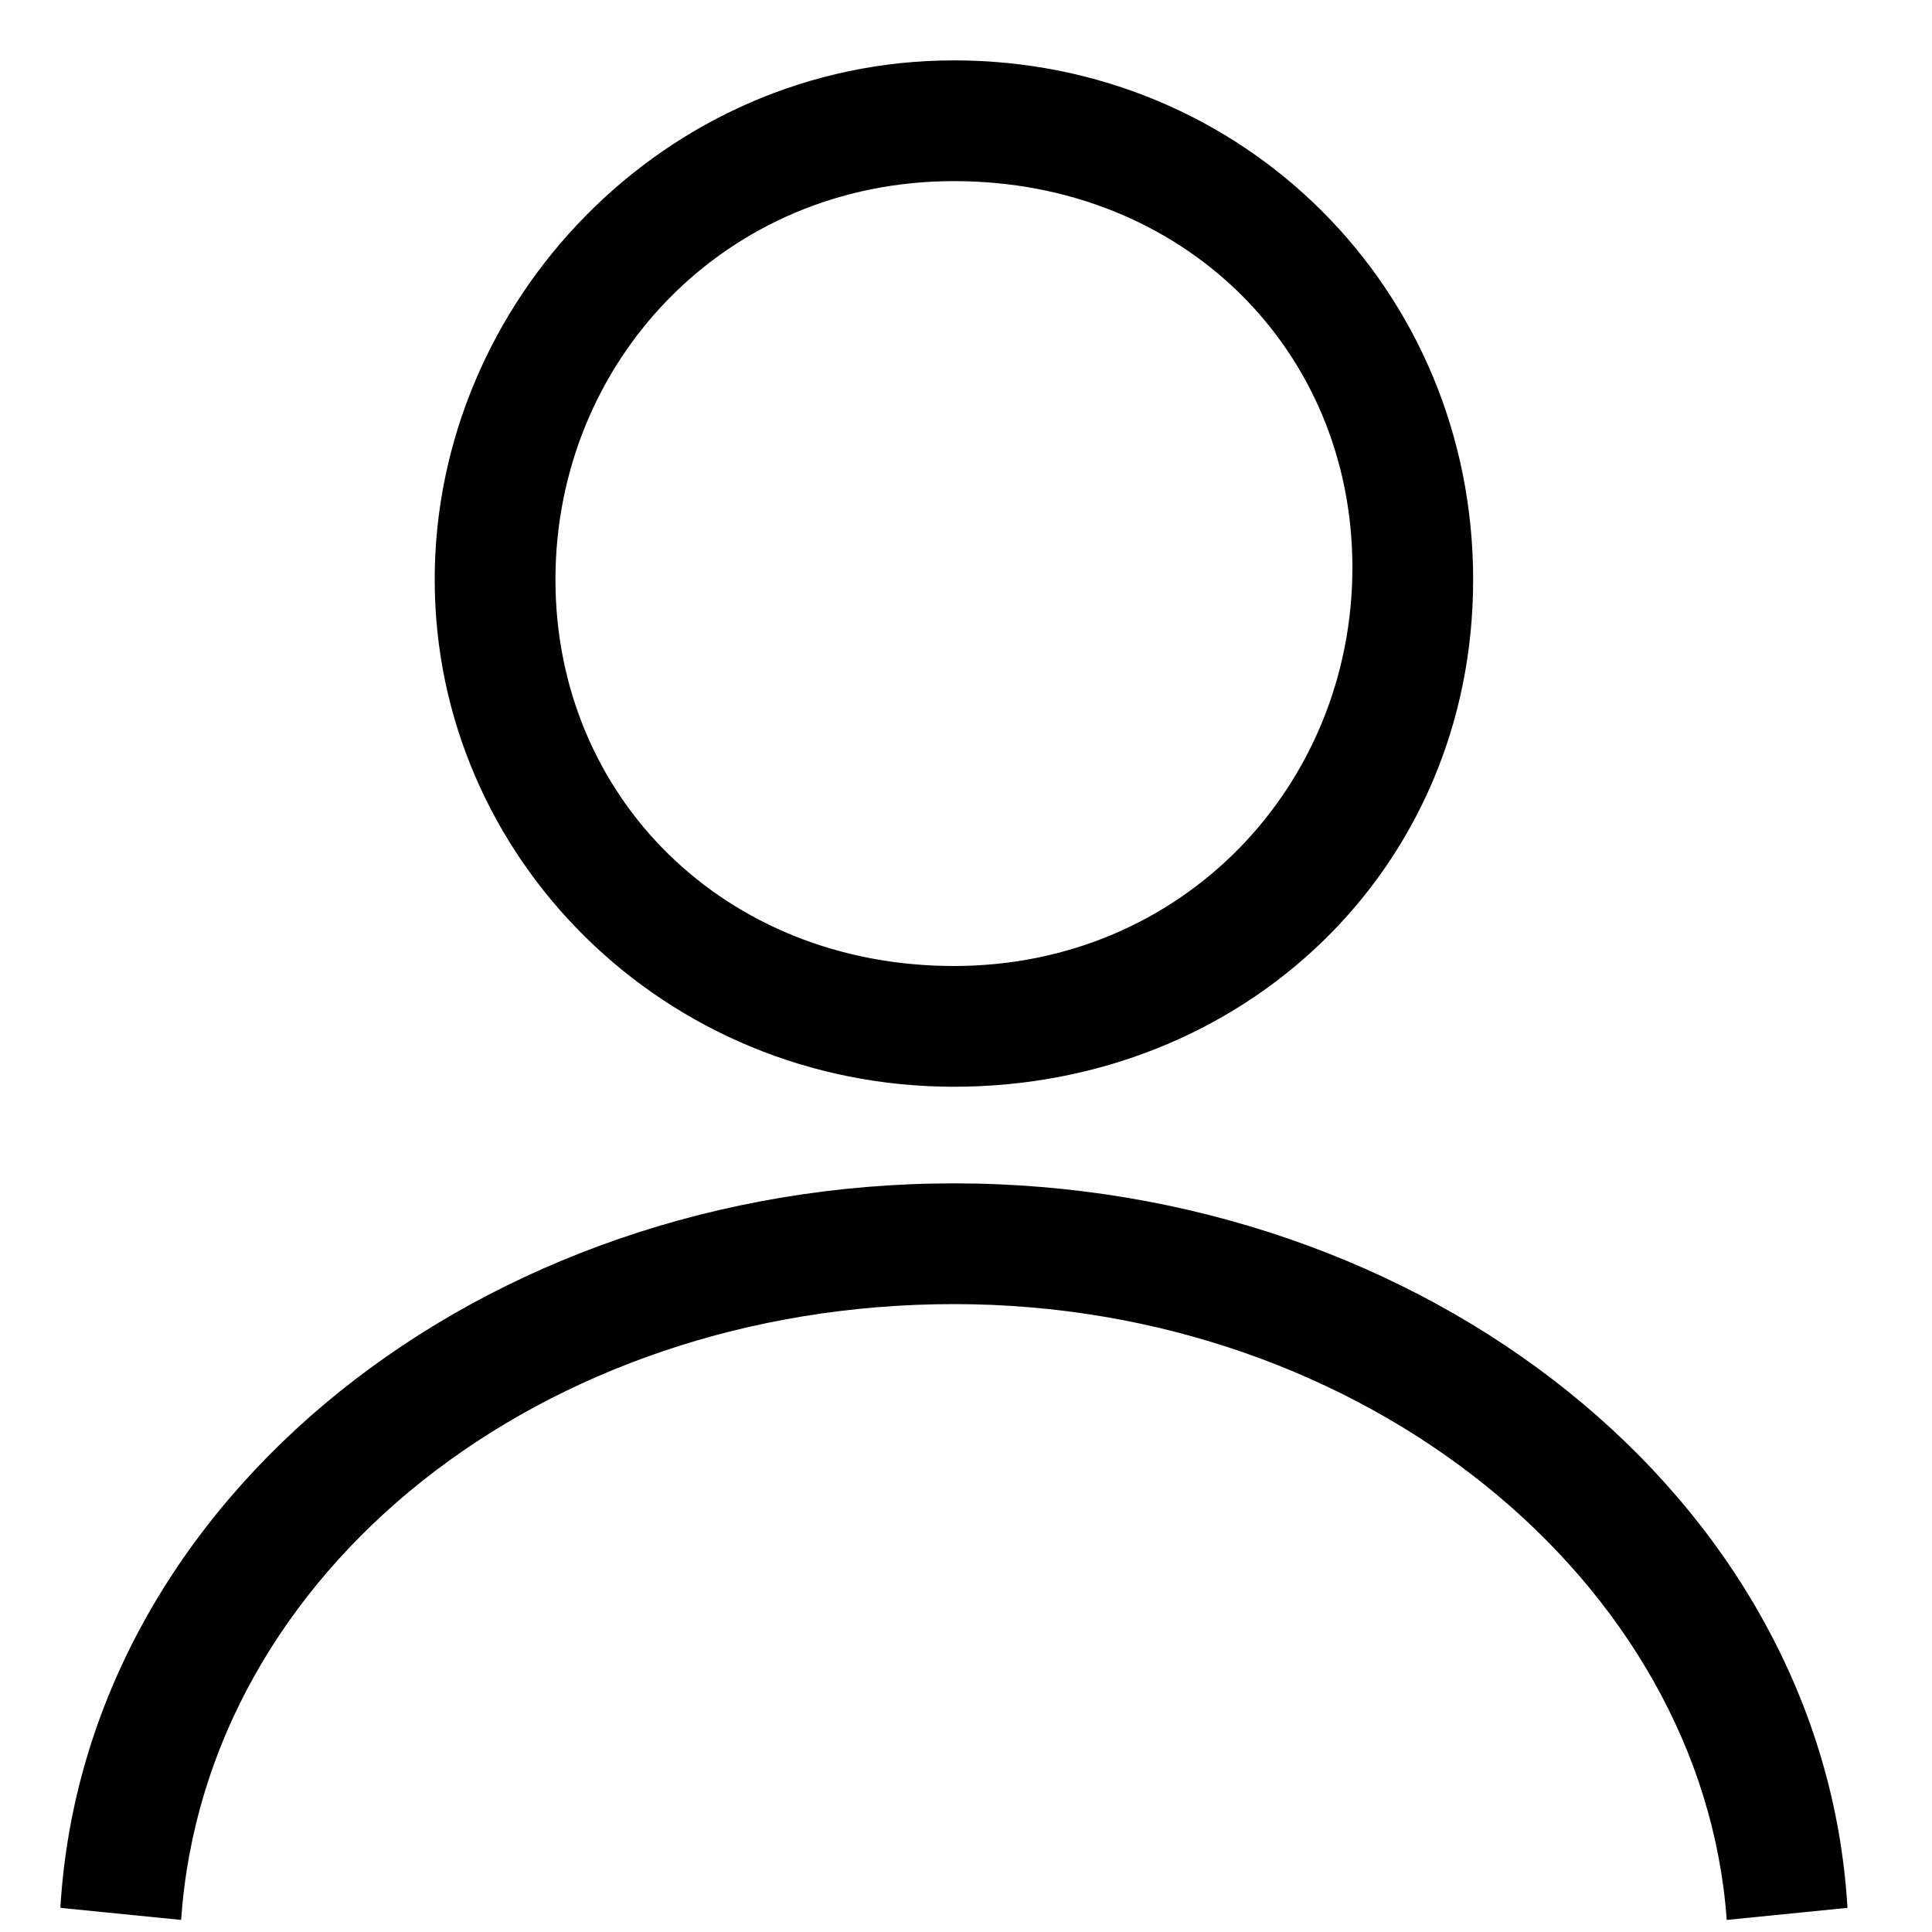
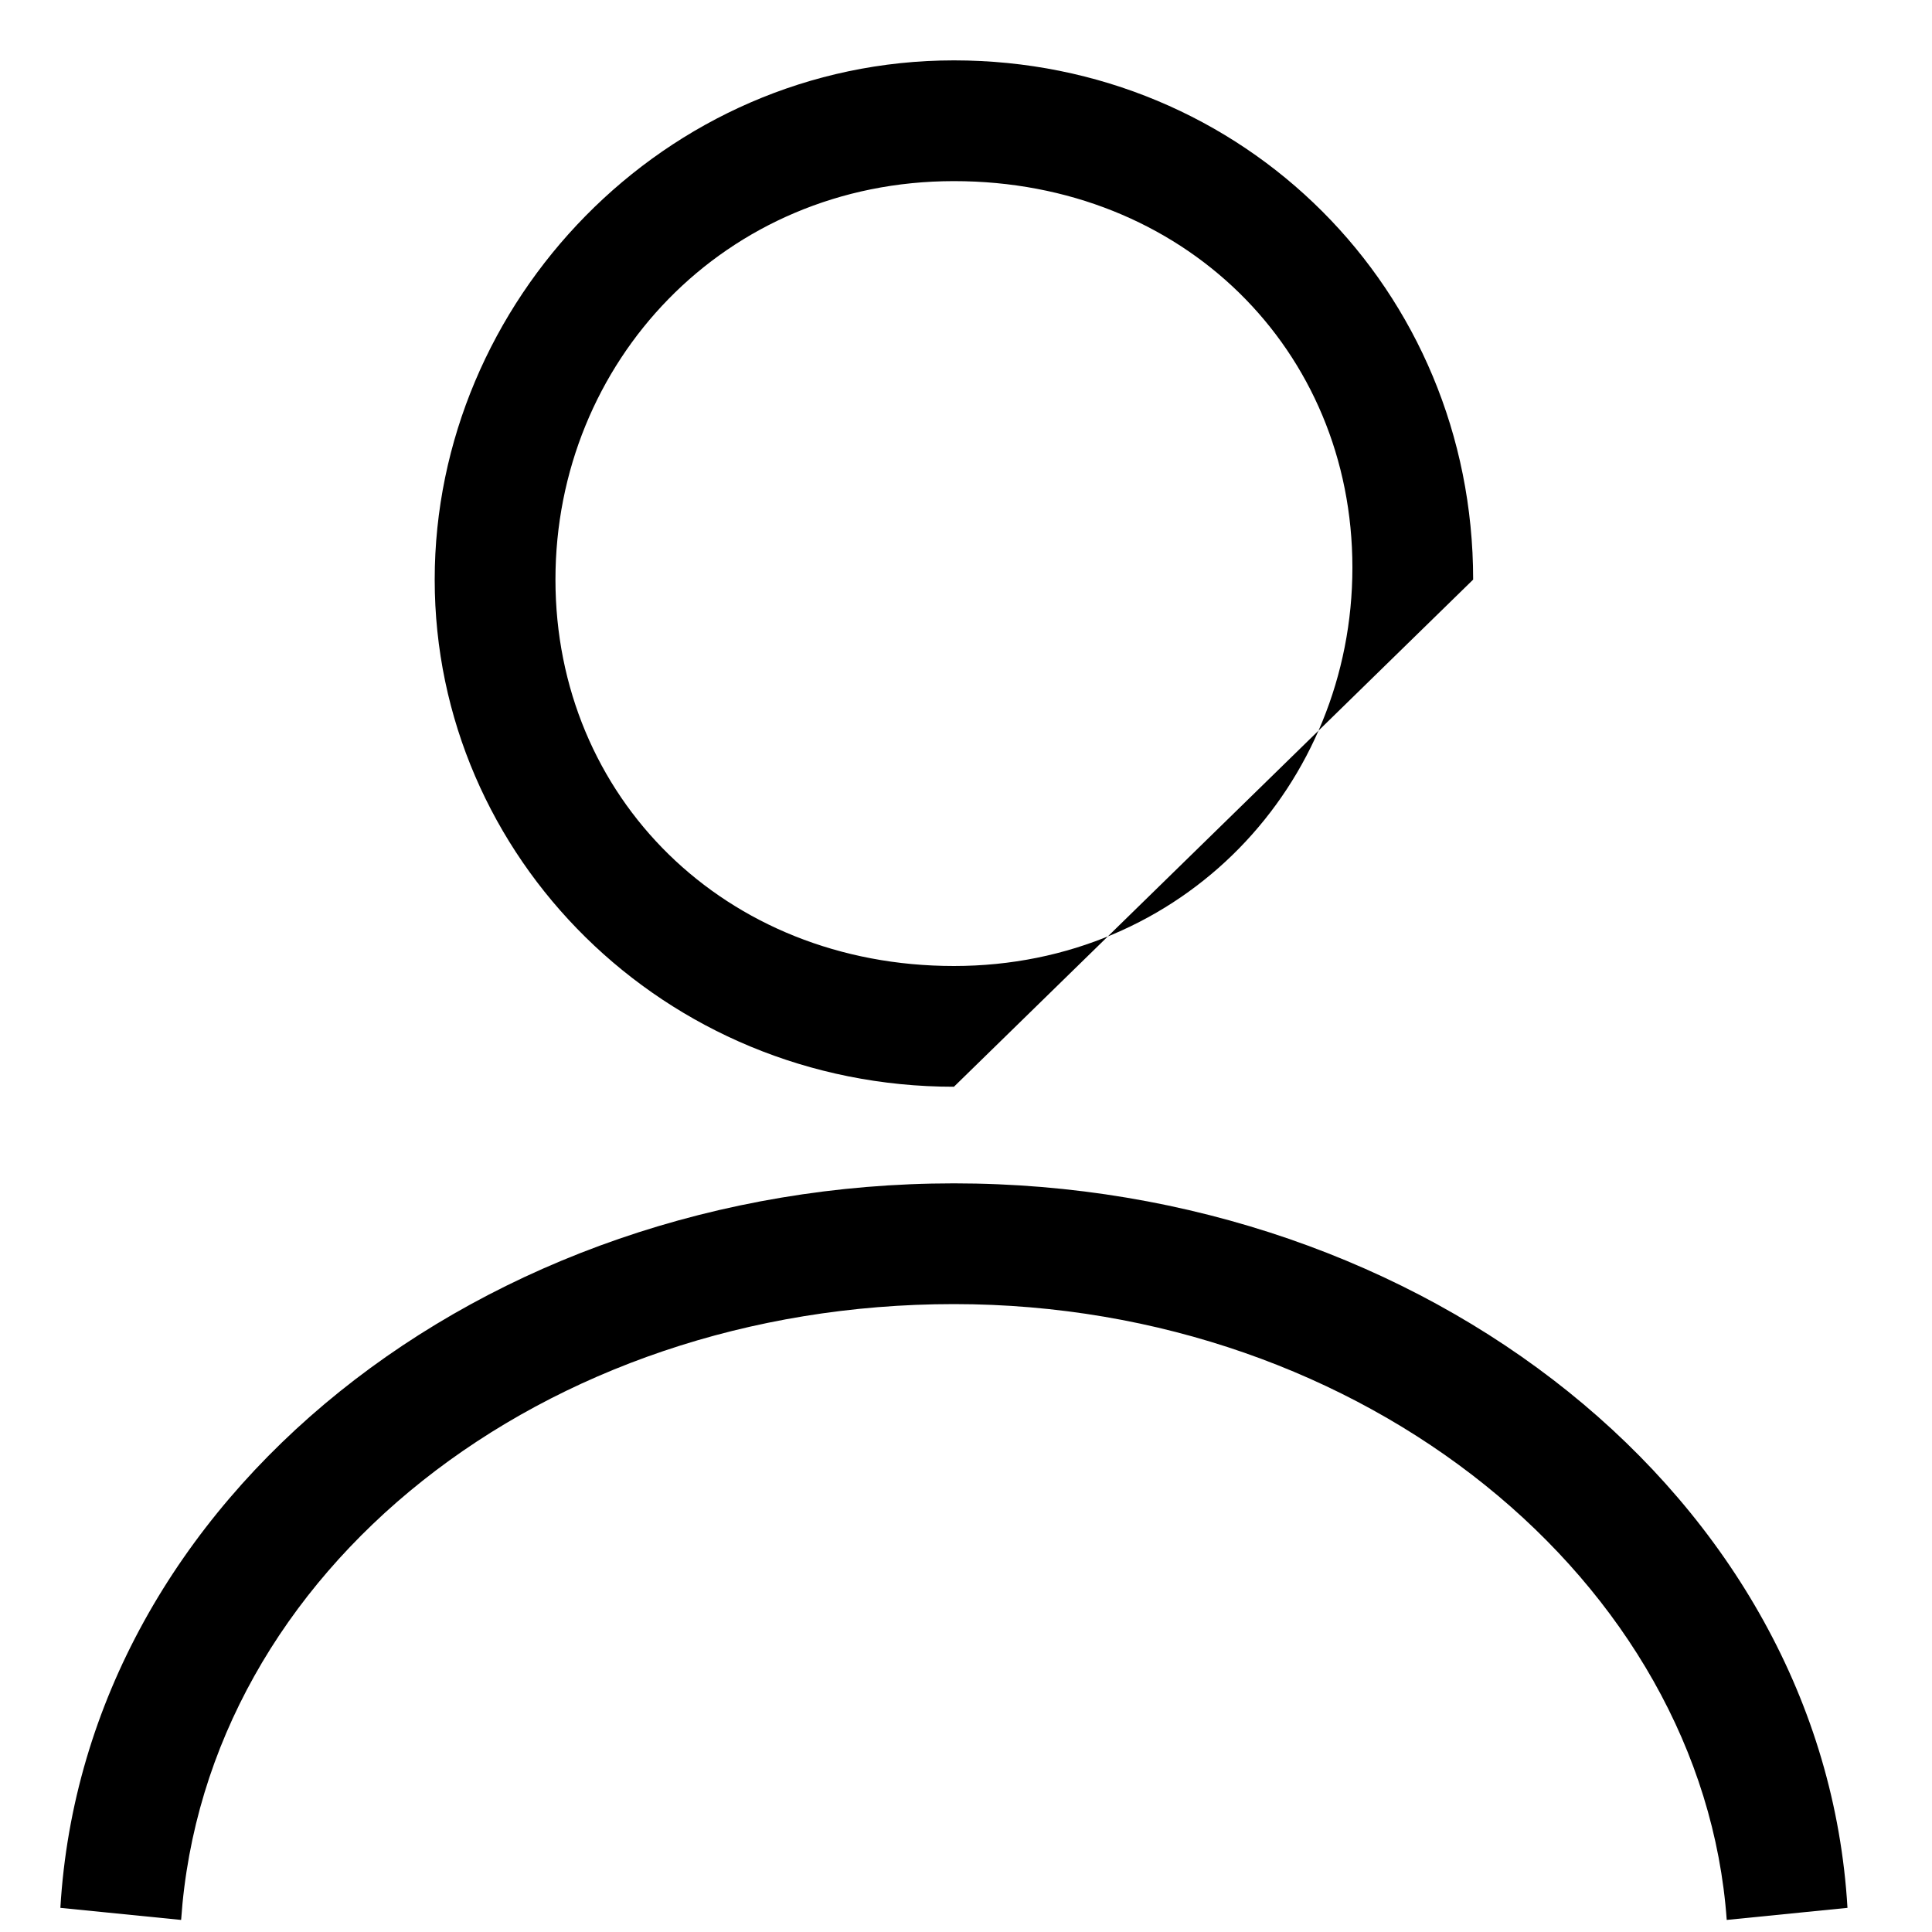
<svg xmlns="http://www.w3.org/2000/svg" viewBox="0 0 16 16">
-   <path d="M1.5 15.9l-1-.1c.2-3.4 3.5-6 7.4-6 3.9 0 7.2 2.6 7.4 6l-1 .1c-.2-2.8-3-5.1-6.4-5.1-3.4 0-6.2 2.2-6.4 5.1zM7.9 8c1.9 0 3.3-1.5 3.3-3.3S9.8 1.5 7.9 1.5 4.6 3 4.6 4.8 6 8 7.9 8zm0 1C5.5 9 3.6 7.1 3.6 4.8S5.5.5 7.9.5s4.3 1.9 4.3 4.3S10.3 9 7.9 9z" />
+   <path d="M1.5 15.9l-1-.1c.2-3.4 3.5-6 7.4-6 3.9 0 7.2 2.6 7.4 6l-1 .1c-.2-2.8-3-5.1-6.4-5.1-3.4 0-6.2 2.2-6.4 5.1zM7.9 8c1.9 0 3.3-1.5 3.3-3.3S9.8 1.5 7.9 1.5 4.6 3 4.6 4.8 6 8 7.9 8zm0 1C5.5 9 3.6 7.1 3.6 4.8S5.5.5 7.9.5s4.3 1.9 4.3 4.3z" />
</svg>